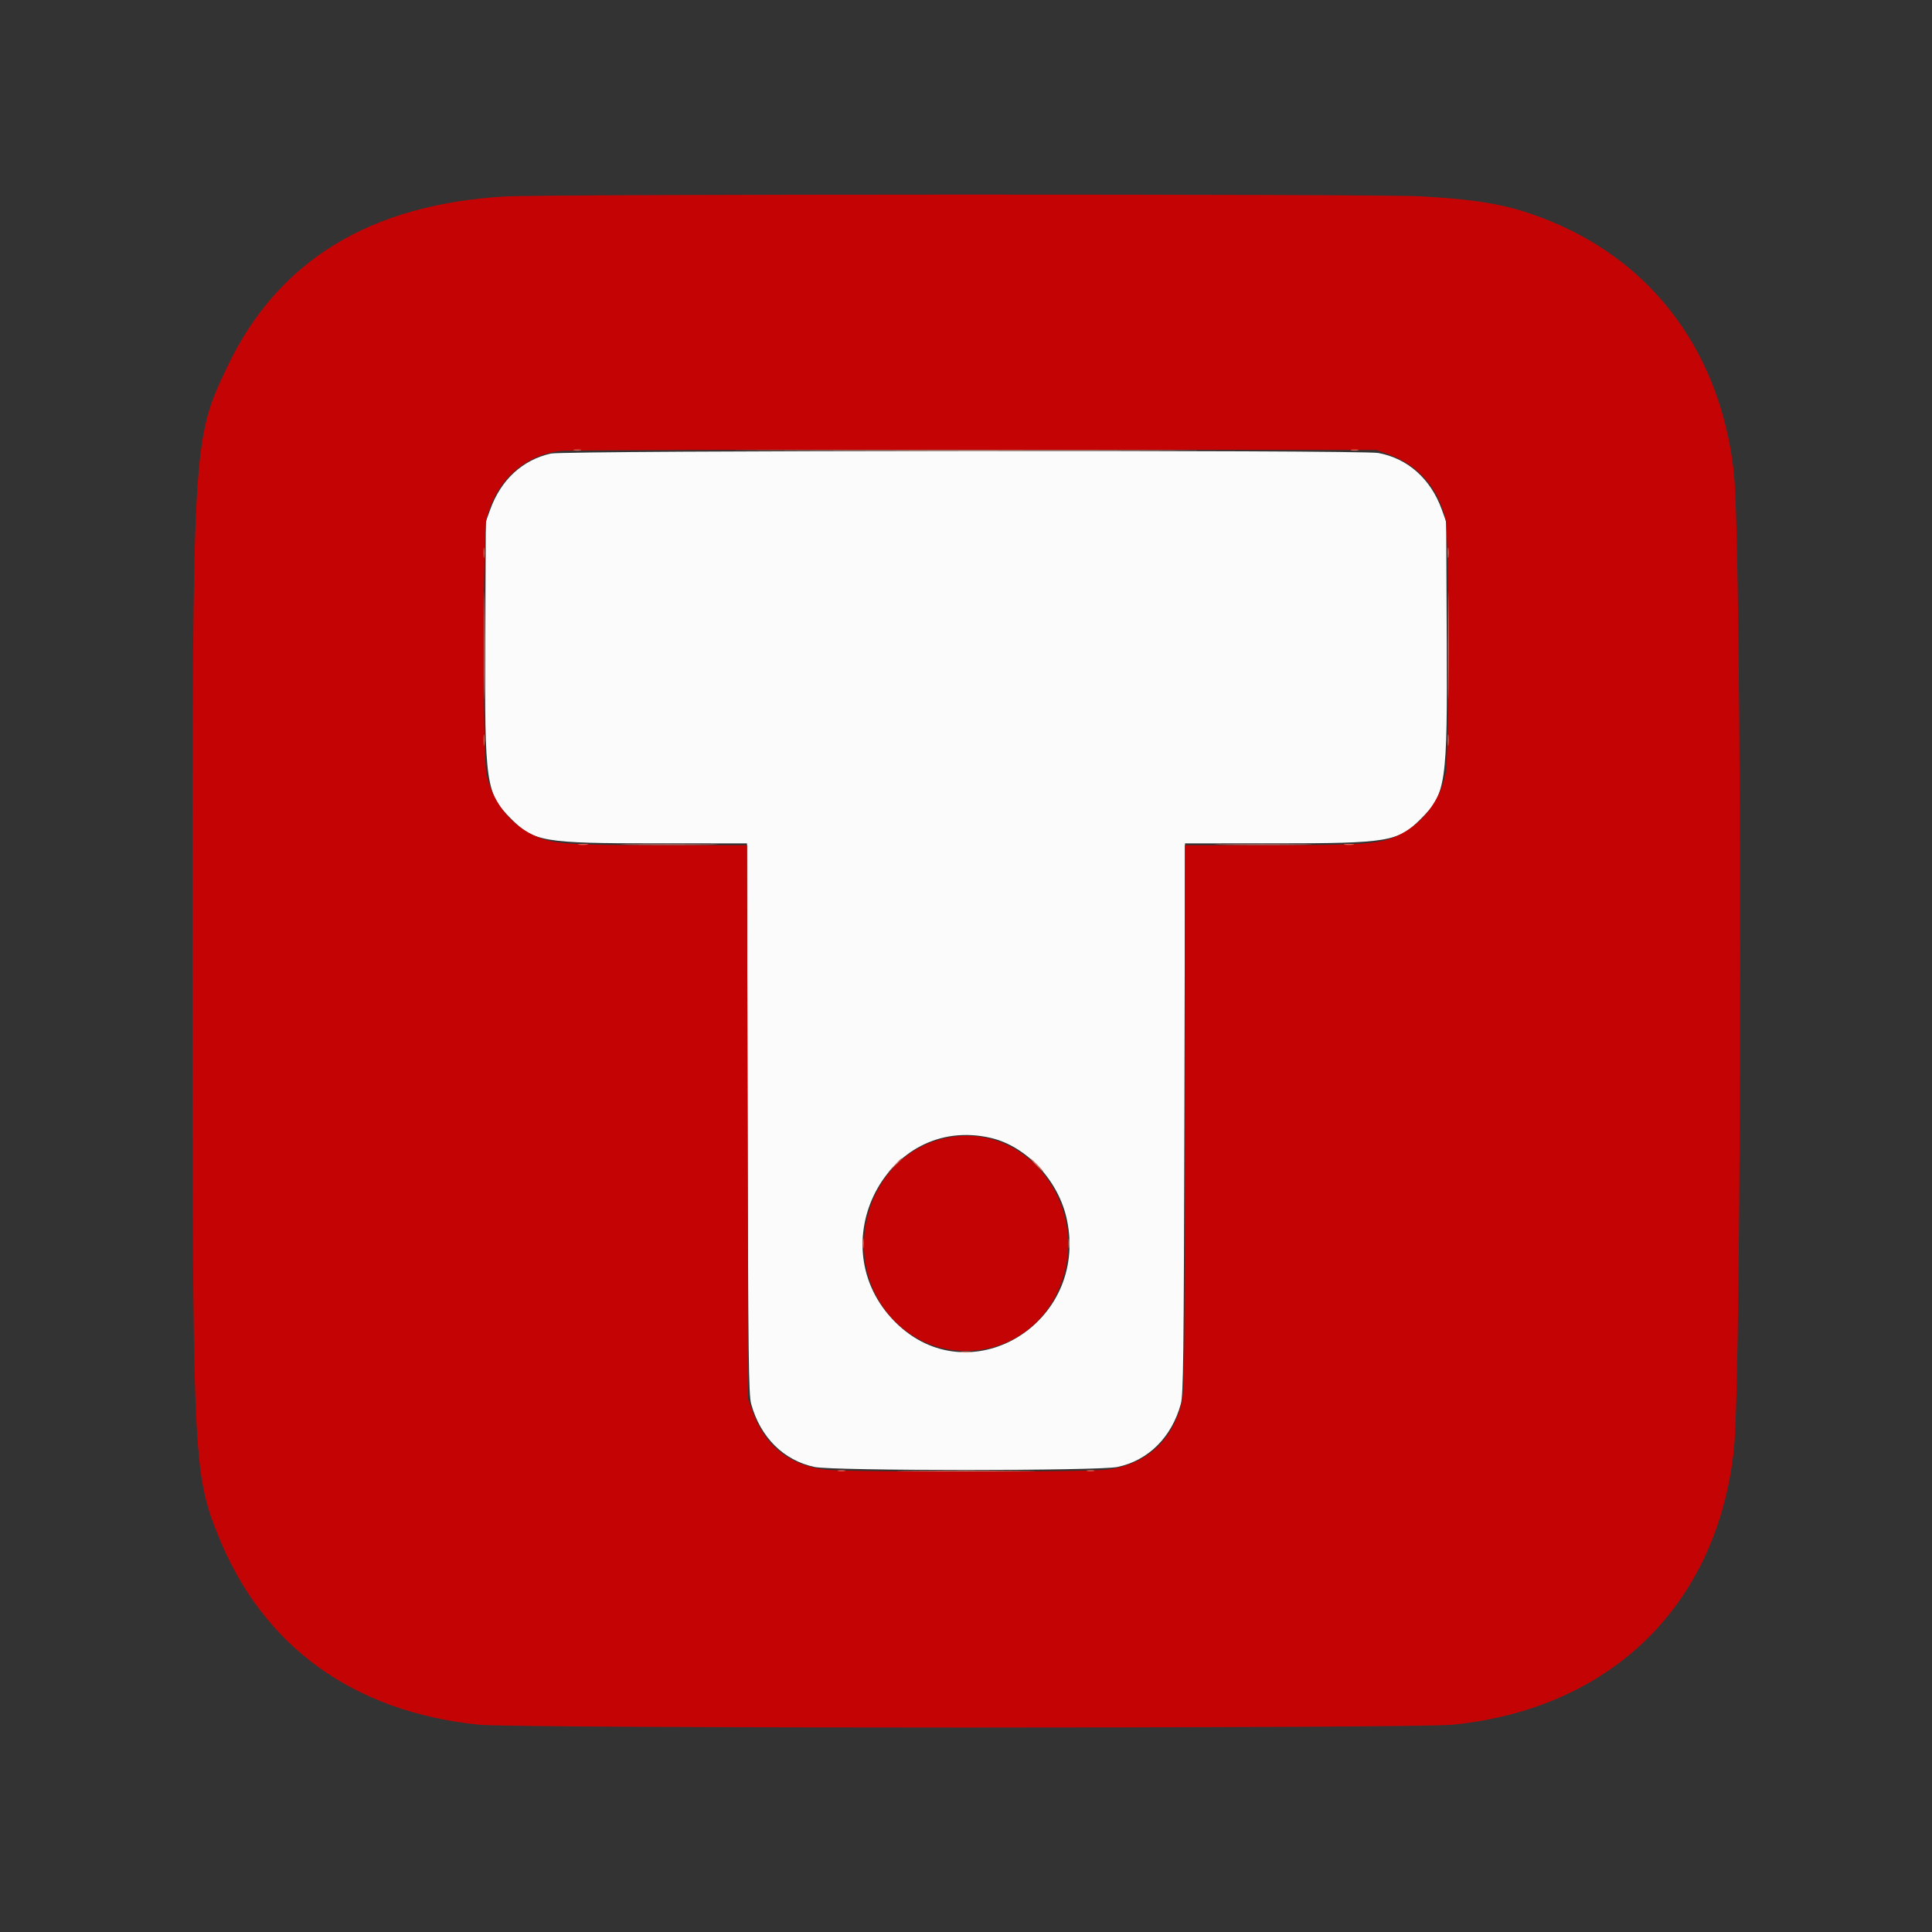
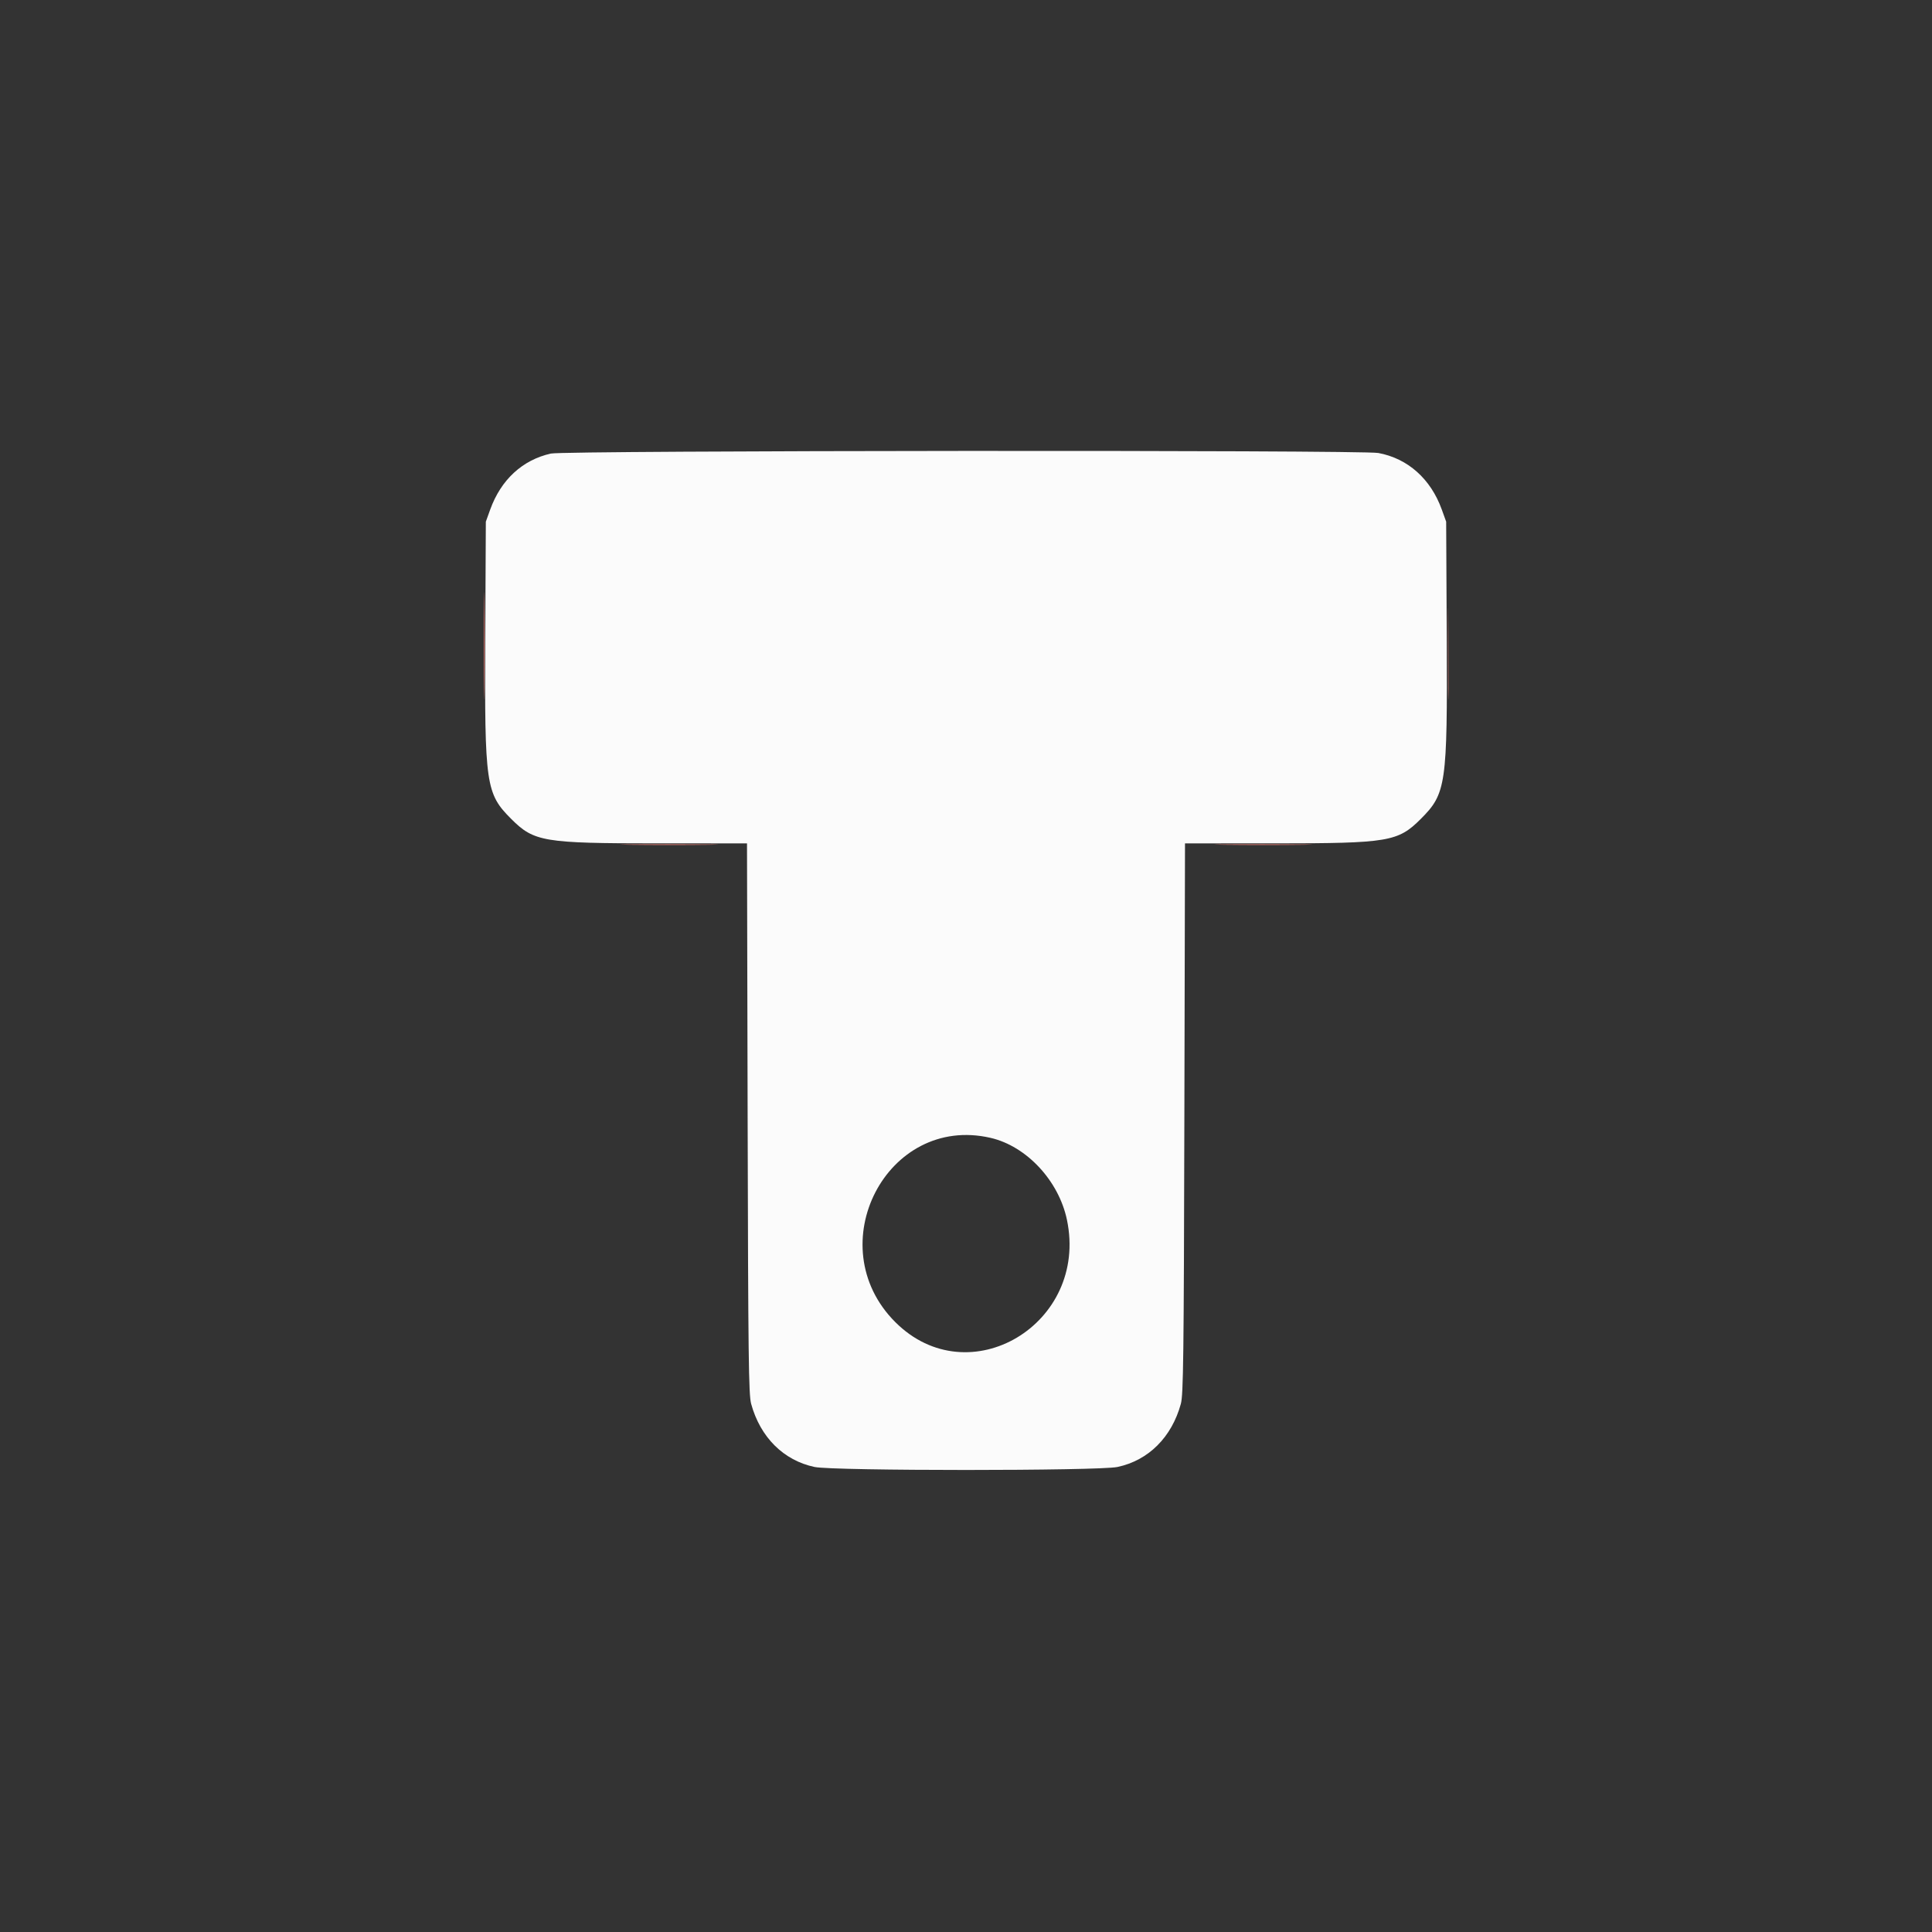
<svg xmlns="http://www.w3.org/2000/svg" id="svg" version="1.1" width="400" height="400" viewBox="0, 0, 400,400">
  <rect x="0" y="0" width="400" height="400" fill="#333333" stroke="none" />
  <g id="svgg">
    <path id="path0" d="M114.063 93.903 C 108.179 95.211,103.722 99.320,101.495 105.490 L 100.586 108.008 100.469 132.197 C 100.322 162.471,100.584 164.293,105.843 169.552 C 110.564 174.273,112.540 174.604,136.020 174.607 L 154.658 174.609 154.790 231.543 C 154.904 281.170,154.998 288.756,155.519 290.657 C 157.414 297.569,162.230 302.364,168.640 303.722 C 172.546 304.550,227.454 304.550,231.360 303.722 C 237.770 302.364,242.586 297.569,244.481 290.657 C 245.002 288.756,245.096 281.170,245.210 231.543 L 245.342 174.609 263.980 174.607 C 287.460 174.604,289.436 174.273,294.157 169.552 C 299.416 164.293,299.678 162.471,299.531 132.197 L 299.414 108.008 298.505 105.490 C 296.214 99.142,291.466 94.913,285.362 93.785 C 281.874 93.140,116.982 93.253,114.063 93.903 M205.078 235.580 C 212.531 237.297,219.197 244.444,220.897 252.539 C 225.431 274.135,200.579 288.952,185.359 273.727 C 169.526 257.890,183.614 230.637,205.078 235.580 " stroke="none" fill="#fbfbfb" fill-rule="evenodd" />
-     <path id="path1" d="M104.701 40.672 C 76.591 42.280,57.500 53.966,47.042 75.965 C 39.872 91.047,39.860 91.256,39.858 199.219 C 39.856 301.767,39.999 304.995,45.120 317.805 C 54.326 340.836,73.111 354.462,99.279 357.093 C 106.953 357.865,293.047 357.865,300.721 357.093 C 333.533 353.794,355.481 332.358,358.976 300.197 C 360.696 284.368,360.696 113.586,358.976 97.852 C 356.294 73.323,342.531 54.532,320.781 45.704 C 312.927 42.516,306.842 41.360,294.141 40.643 C 285.468 40.153,113.310 40.180,104.701 40.672 M287.433 94.057 C 293.608 96.289,297.639 100.840,299.272 107.422 C 300.046 110.545,300.049 156.929,299.275 160.352 C 298.011 165.937,294.529 170.485,289.705 172.852 C 285.826 174.755,282.890 174.985,262.402 174.993 L 245.313 175.000 245.306 231.152 C 245.300 278.006,245.208 287.736,244.747 289.907 C 243.002 298.143,237.325 303.336,229.028 304.287 C 224.491 304.807,175.509 304.807,170.972 304.287 C 163.448 303.425,158.366 299.374,155.792 292.188 L 154.883 289.648 154.776 232.324 L 154.670 175.000 137.589 174.993 C 117.110 174.985,114.174 174.755,110.295 172.852 C 105.471 170.485,101.989 165.937,100.725 160.352 C 99.951 156.929,99.954 110.545,100.728 107.422 C 102.677 99.566,108.429 94.278,116.016 93.367 C 117.412 93.200,155.996 93.086,201.758 93.113 L 284.961 93.164 287.433 94.057 M195.203 235.768 C 178.945 239.707,173.261 261.552,185.350 273.633 C 195.252 283.528,211.934 280.967,218.425 268.555 C 227.337 251.514,213.111 231.430,195.203 235.768 " stroke="none" fill="#c40404" fill-rule="evenodd" />
-     <path id="path2" d="M100.180 133.789 C 100.180 143.672,100.231 147.659,100.293 142.649 C 100.355 137.639,100.354 129.553,100.293 124.680 C 100.231 119.807,100.180 123.906,100.180 133.789 M299.789 133.789 C 299.790 143.672,299.840 147.659,299.902 142.649 C 299.964 137.639,299.964 129.553,299.902 124.680 C 299.840 119.807,299.789 123.906,299.789 133.789 M130.397 174.902 C 134.977 174.965,142.360 174.964,146.804 174.902 C 151.247 174.839,147.500 174.788,138.477 174.788 C 129.453 174.788,125.817 174.839,130.397 174.902 M253.444 174.902 C 258.024 174.965,265.407 174.964,269.851 174.902 C 274.294 174.839,270.547 174.788,261.523 174.788 C 252.500 174.788,248.864 174.839,253.444 174.902 " stroke="none" fill="#e47c74" fill-rule="evenodd" />
-     <path id="path3" d="M118.848 93.238 C 119.224 93.336,119.839 93.336,120.215 93.238 C 120.591 93.140,120.283 93.059,119.531 93.059 C 118.779 93.059,118.472 93.140,118.848 93.238 M279.785 93.238 C 280.161 93.336,280.776 93.336,281.152 93.238 C 281.528 93.140,281.221 93.059,280.469 93.059 C 279.717 93.059,279.409 93.140,279.785 93.238 M100.106 114.453 C 100.106 115.420,100.183 115.815,100.276 115.332 C 100.369 114.849,100.369 114.058,100.276 113.574 C 100.183 113.091,100.106 113.486,100.106 114.453 M299.716 114.453 C 299.716 115.420,299.792 115.815,299.885 115.332 C 299.978 114.849,299.978 114.058,299.885 113.574 C 299.792 113.091,299.716 113.486,299.716 114.453 M100.112 153.320 C 100.115 154.395,100.191 154.788,100.280 154.194 C 100.370 153.600,100.368 152.721,100.275 152.241 C 100.182 151.760,100.109 152.246,100.112 153.320 M299.721 153.320 C 299.724 154.395,299.800 154.788,299.890 154.194 C 299.979 153.600,299.977 152.721,299.884 152.241 C 299.792 151.760,299.718 152.246,299.721 153.320 M119.824 174.885 C 120.308 174.978,121.099 174.978,121.582 174.885 C 122.065 174.792,121.670 174.716,120.703 174.716 C 119.736 174.716,119.341 174.792,119.824 174.885 M278.418 174.885 C 278.901 174.978,279.692 174.978,280.176 174.885 C 280.659 174.792,280.264 174.716,279.297 174.716 C 278.330 174.716,277.935 174.792,278.418 174.885 M185.135 241.309 L 183.789 242.773 185.254 241.427 C 186.617 240.174,186.898 239.844,186.600 239.844 C 186.535 239.844,185.876 240.503,185.135 241.309 M214.453 241.211 C 215.182 241.963,215.866 242.578,215.974 242.578 C 216.081 242.578,215.573 241.963,214.844 241.211 C 214.115 240.459,213.431 239.844,213.323 239.844 C 213.216 239.844,213.724 240.459,214.453 241.211 M178.622 257.422 C 178.622 258.389,178.698 258.784,178.791 258.301 C 178.884 257.817,178.884 257.026,178.791 256.543 C 178.698 256.060,178.622 256.455,178.622 257.422 M221.200 257.422 C 221.200 258.389,221.276 258.784,221.369 258.301 C 221.463 257.817,221.463 257.026,221.369 256.543 C 221.276 256.060,221.200 256.455,221.200 257.422 M173.535 304.566 C 173.911 304.664,174.526 304.664,174.902 304.566 C 175.278 304.468,174.971 304.388,174.219 304.388 C 173.467 304.388,173.159 304.468,173.535 304.566 M225.098 304.566 C 225.474 304.664,226.089 304.664,226.465 304.566 C 226.841 304.468,226.533 304.388,225.781 304.388 C 225.029 304.388,224.722 304.468,225.098 304.566 " stroke="none" fill="#dc6153" fill-rule="evenodd" />
-     <path id="path4" d="M161.230 93.262 C 182.554 93.318,217.446 93.318,238.770 93.262 C 260.093 93.206,242.646 93.160,200.000 93.160 C 157.354 93.160,139.907 93.206,161.230 93.262 M198.926 279.967 C 199.517 280.057,200.483 280.057,201.074 279.967 C 201.665 279.878,201.182 279.805,200.000 279.805 C 198.818 279.805,198.335 279.878,198.926 279.967 M188.379 304.590 C 194.771 304.650,205.229 304.650,211.621 304.590 C 218.013 304.529,212.783 304.480,200.000 304.480 C 187.217 304.480,181.987 304.529,188.379 304.590 " stroke="none" fill="#e48474" fill-rule="evenodd" />
+     <path id="path2" d="M100.180 133.789 C 100.180 143.672,100.231 147.659,100.293 142.649 C 100.355 137.639,100.354 129.553,100.293 124.680 C 100.231 119.807,100.180 123.906,100.180 133.789 M299.789 133.789 C 299.790 143.672,299.840 147.659,299.902 142.649 C 299.840 119.807,299.789 123.906,299.789 133.789 M130.397 174.902 C 134.977 174.965,142.360 174.964,146.804 174.902 C 151.247 174.839,147.500 174.788,138.477 174.788 C 129.453 174.788,125.817 174.839,130.397 174.902 M253.444 174.902 C 258.024 174.965,265.407 174.964,269.851 174.902 C 274.294 174.839,270.547 174.788,261.523 174.788 C 252.500 174.788,248.864 174.839,253.444 174.902 " stroke="none" fill="#e47c74" fill-rule="evenodd" />
  </g>
</svg>